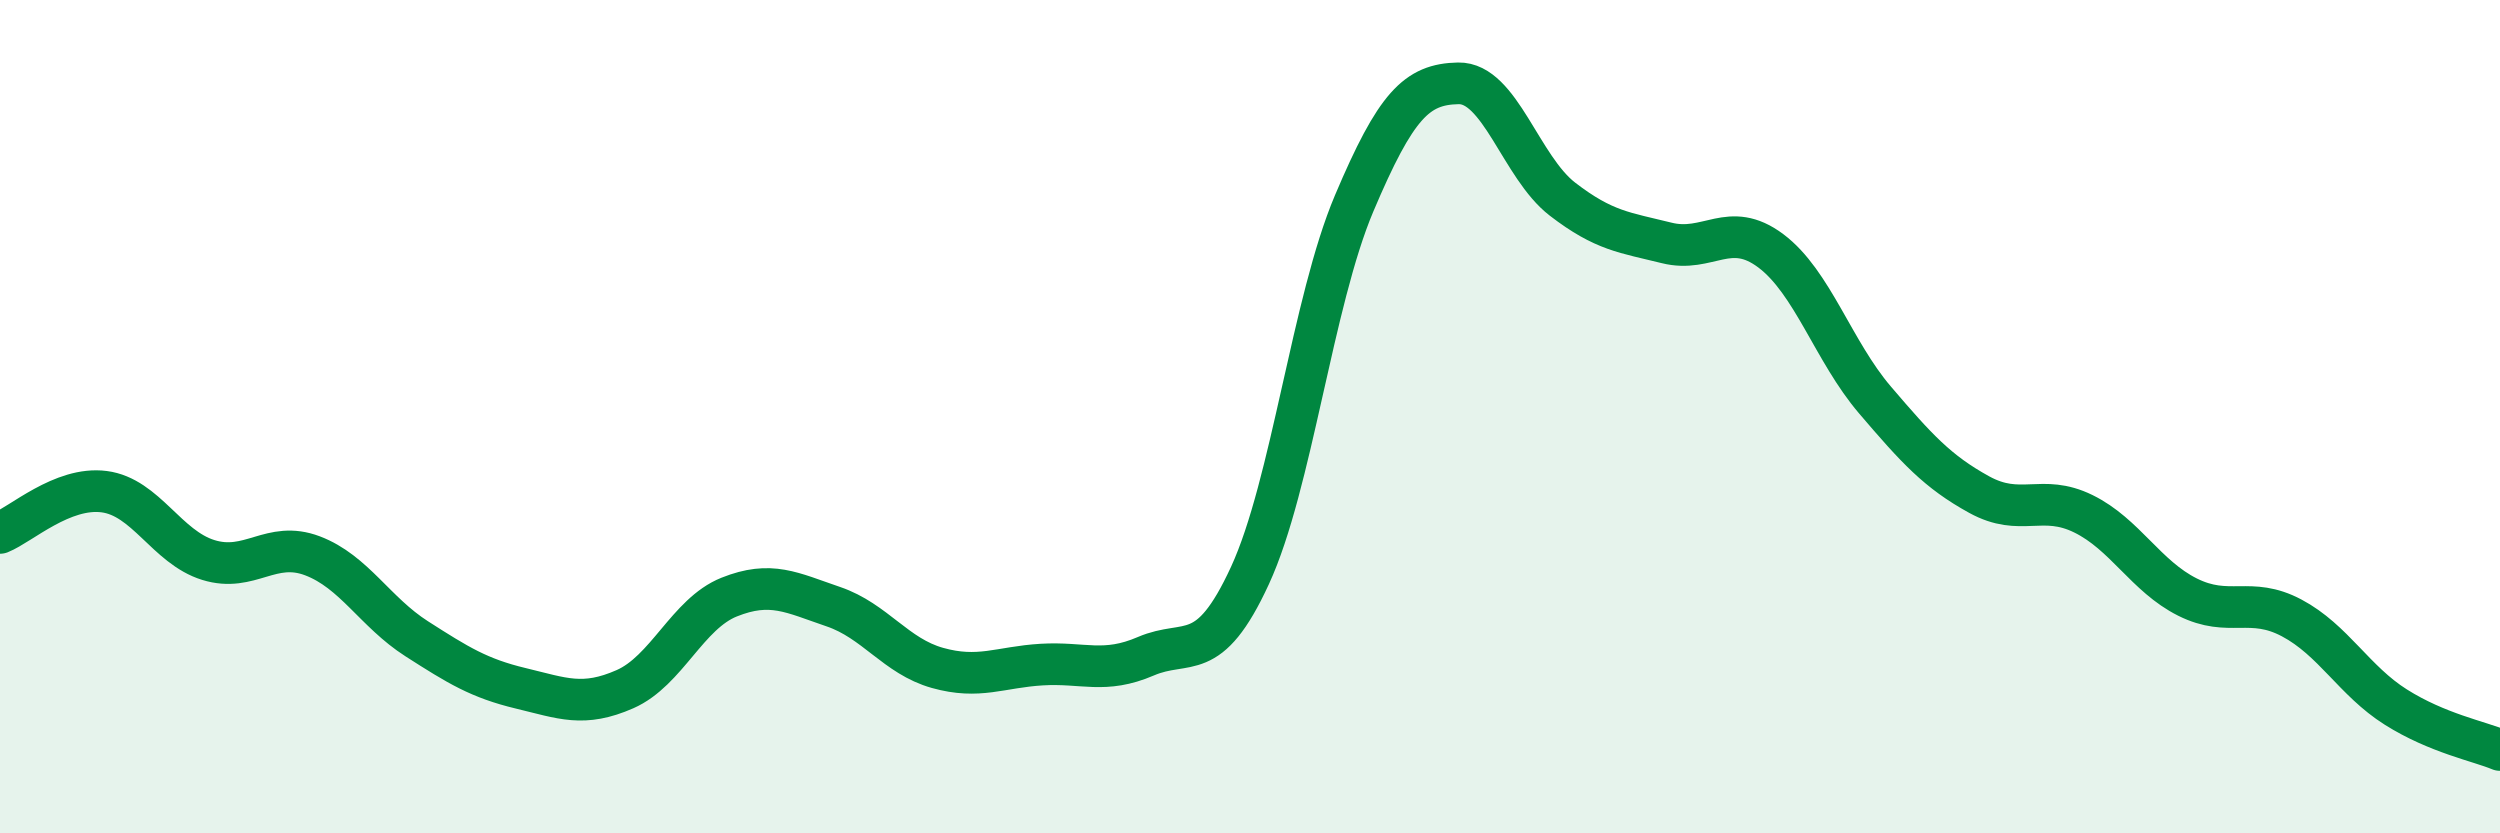
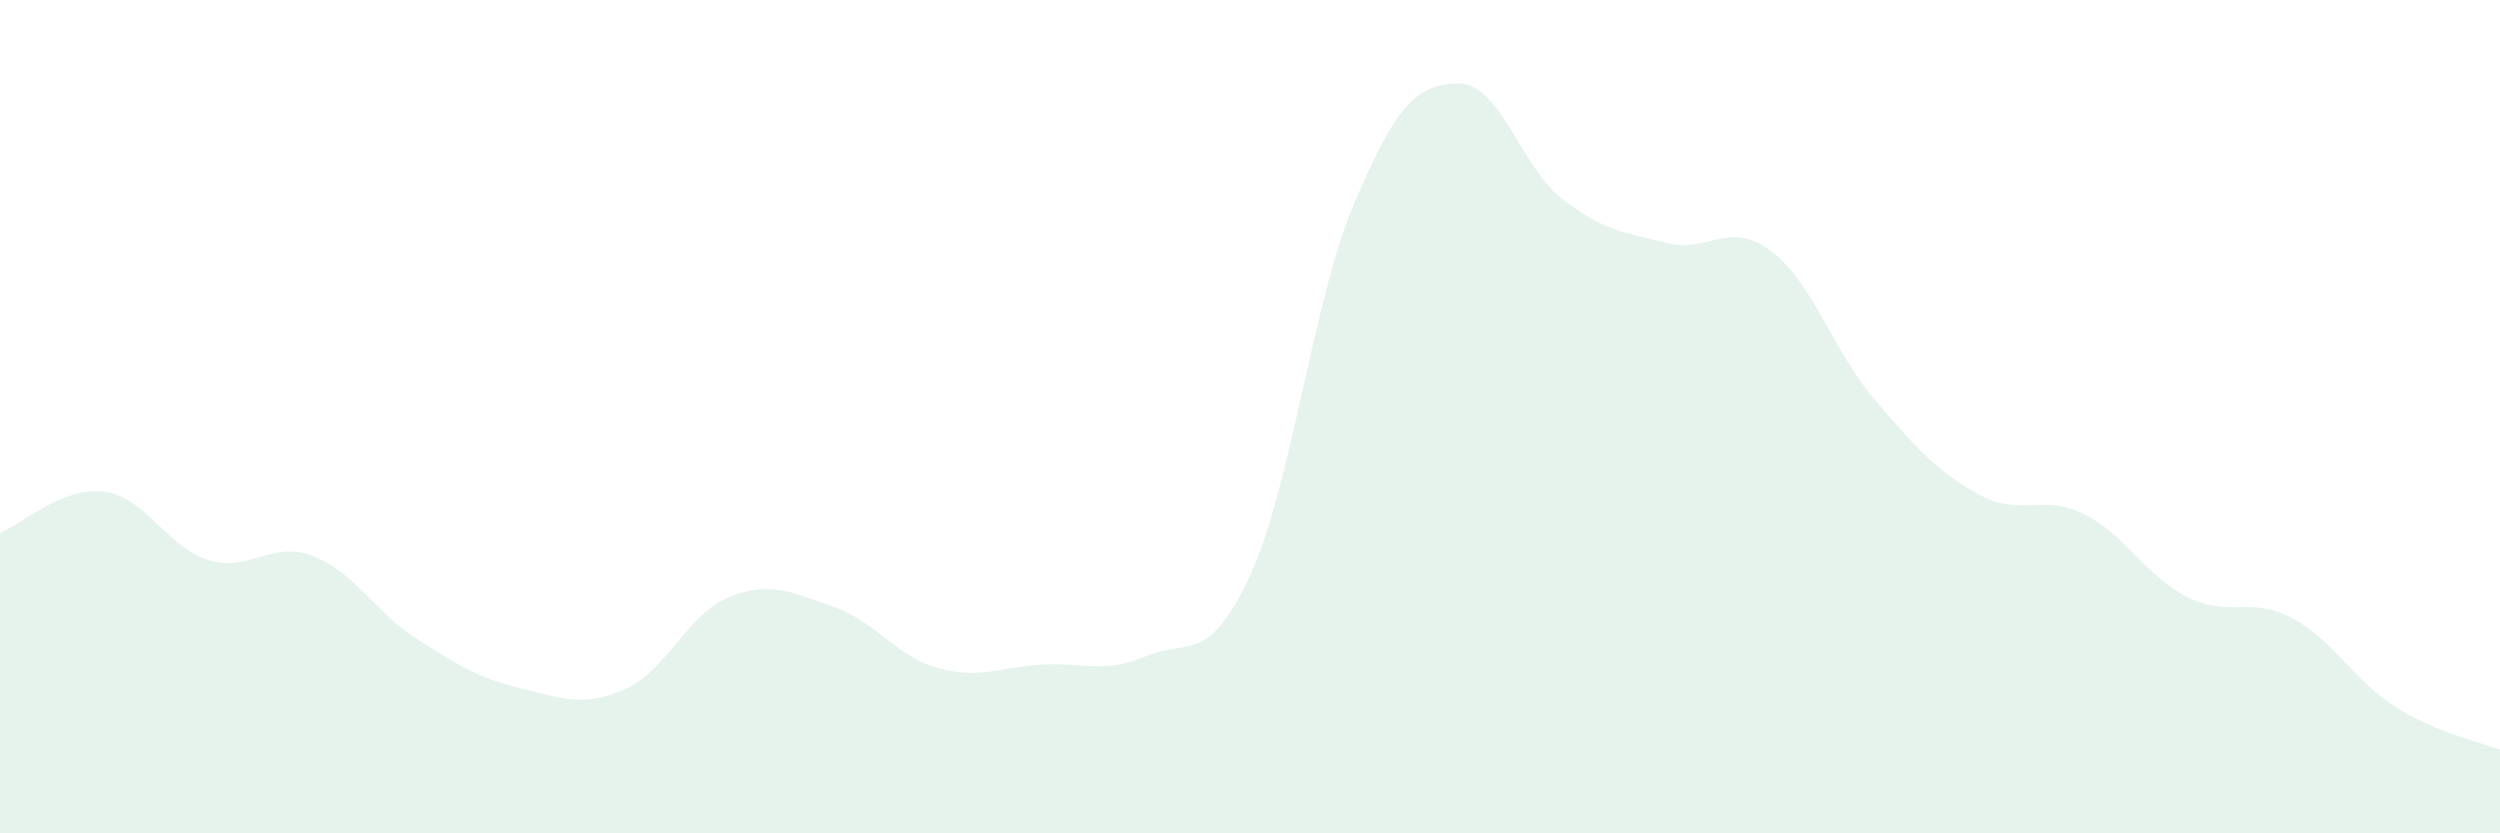
<svg xmlns="http://www.w3.org/2000/svg" width="60" height="20" viewBox="0 0 60 20">
  <path d="M 0,12.79 C 0.5,12.59 1.5,11.67 2.5,11.8 C 3.5,11.93 4,13.13 5,13.44 C 6,13.75 6.5,12.96 7.5,13.34 C 8.5,13.72 9,14.69 10,15.33 C 11,15.97 11.5,16.28 12.5,16.52 C 13.5,16.76 14,16.98 15,16.54 C 16,16.1 16.5,14.73 17.5,14.33 C 18.5,13.93 19,14.22 20,14.56 C 21,14.9 21.5,15.75 22.5,16.03 C 23.5,16.31 24,16.01 25,15.95 C 26,15.89 26.5,16.18 27.5,15.75 C 28.5,15.32 29,15.98 30,13.81 C 31,11.64 31.5,7.24 32.5,4.88 C 33.5,2.52 34,2.02 35,2 C 36,1.98 36.5,4.01 37.5,4.78 C 38.5,5.55 39,5.58 40,5.83 C 41,6.08 41.5,5.27 42.5,6.02 C 43.5,6.77 44,8.43 45,9.6 C 46,10.77 46.5,11.32 47.5,11.87 C 48.5,12.42 49,11.84 50,12.33 C 51,12.82 51.5,13.83 52.5,14.33 C 53.5,14.83 54,14.3 55,14.83 C 56,15.36 56.5,16.34 57.5,16.97 C 58.5,17.6 59.5,17.79 60,18L60 20L0 20Z" fill="#008740" opacity="0.1" stroke-linecap="round" stroke-linejoin="round" />
-   <path d="M 0,12.79 C 0.5,12.59 1.5,11.67 2.5,11.8 C 3.5,11.93 4,13.13 5,13.44 C 6,13.75 6.5,12.96 7.5,13.34 C 8.5,13.72 9,14.69 10,15.33 C 11,15.97 11.5,16.28 12.5,16.52 C 13.5,16.76 14,16.98 15,16.54 C 16,16.1 16.5,14.73 17.5,14.33 C 18.5,13.93 19,14.22 20,14.56 C 21,14.9 21.5,15.75 22.5,16.03 C 23.5,16.31 24,16.01 25,15.95 C 26,15.89 26.5,16.18 27.5,15.75 C 28.5,15.32 29,15.98 30,13.81 C 31,11.64 31.5,7.24 32.5,4.88 C 33.5,2.52 34,2.02 35,2 C 36,1.98 36.5,4.01 37.5,4.78 C 38.5,5.55 39,5.58 40,5.83 C 41,6.08 41.5,5.27 42.5,6.02 C 43.5,6.77 44,8.43 45,9.6 C 46,10.77 46.5,11.32 47.5,11.87 C 48.5,12.42 49,11.84 50,12.33 C 51,12.82 51.5,13.83 52.5,14.33 C 53.5,14.83 54,14.3 55,14.83 C 56,15.36 56.5,16.34 57.5,16.97 C 58.5,17.6 59.5,17.79 60,18" stroke="#008740" stroke-width="1" fill="none" stroke-linecap="round" stroke-linejoin="round" />
</svg>